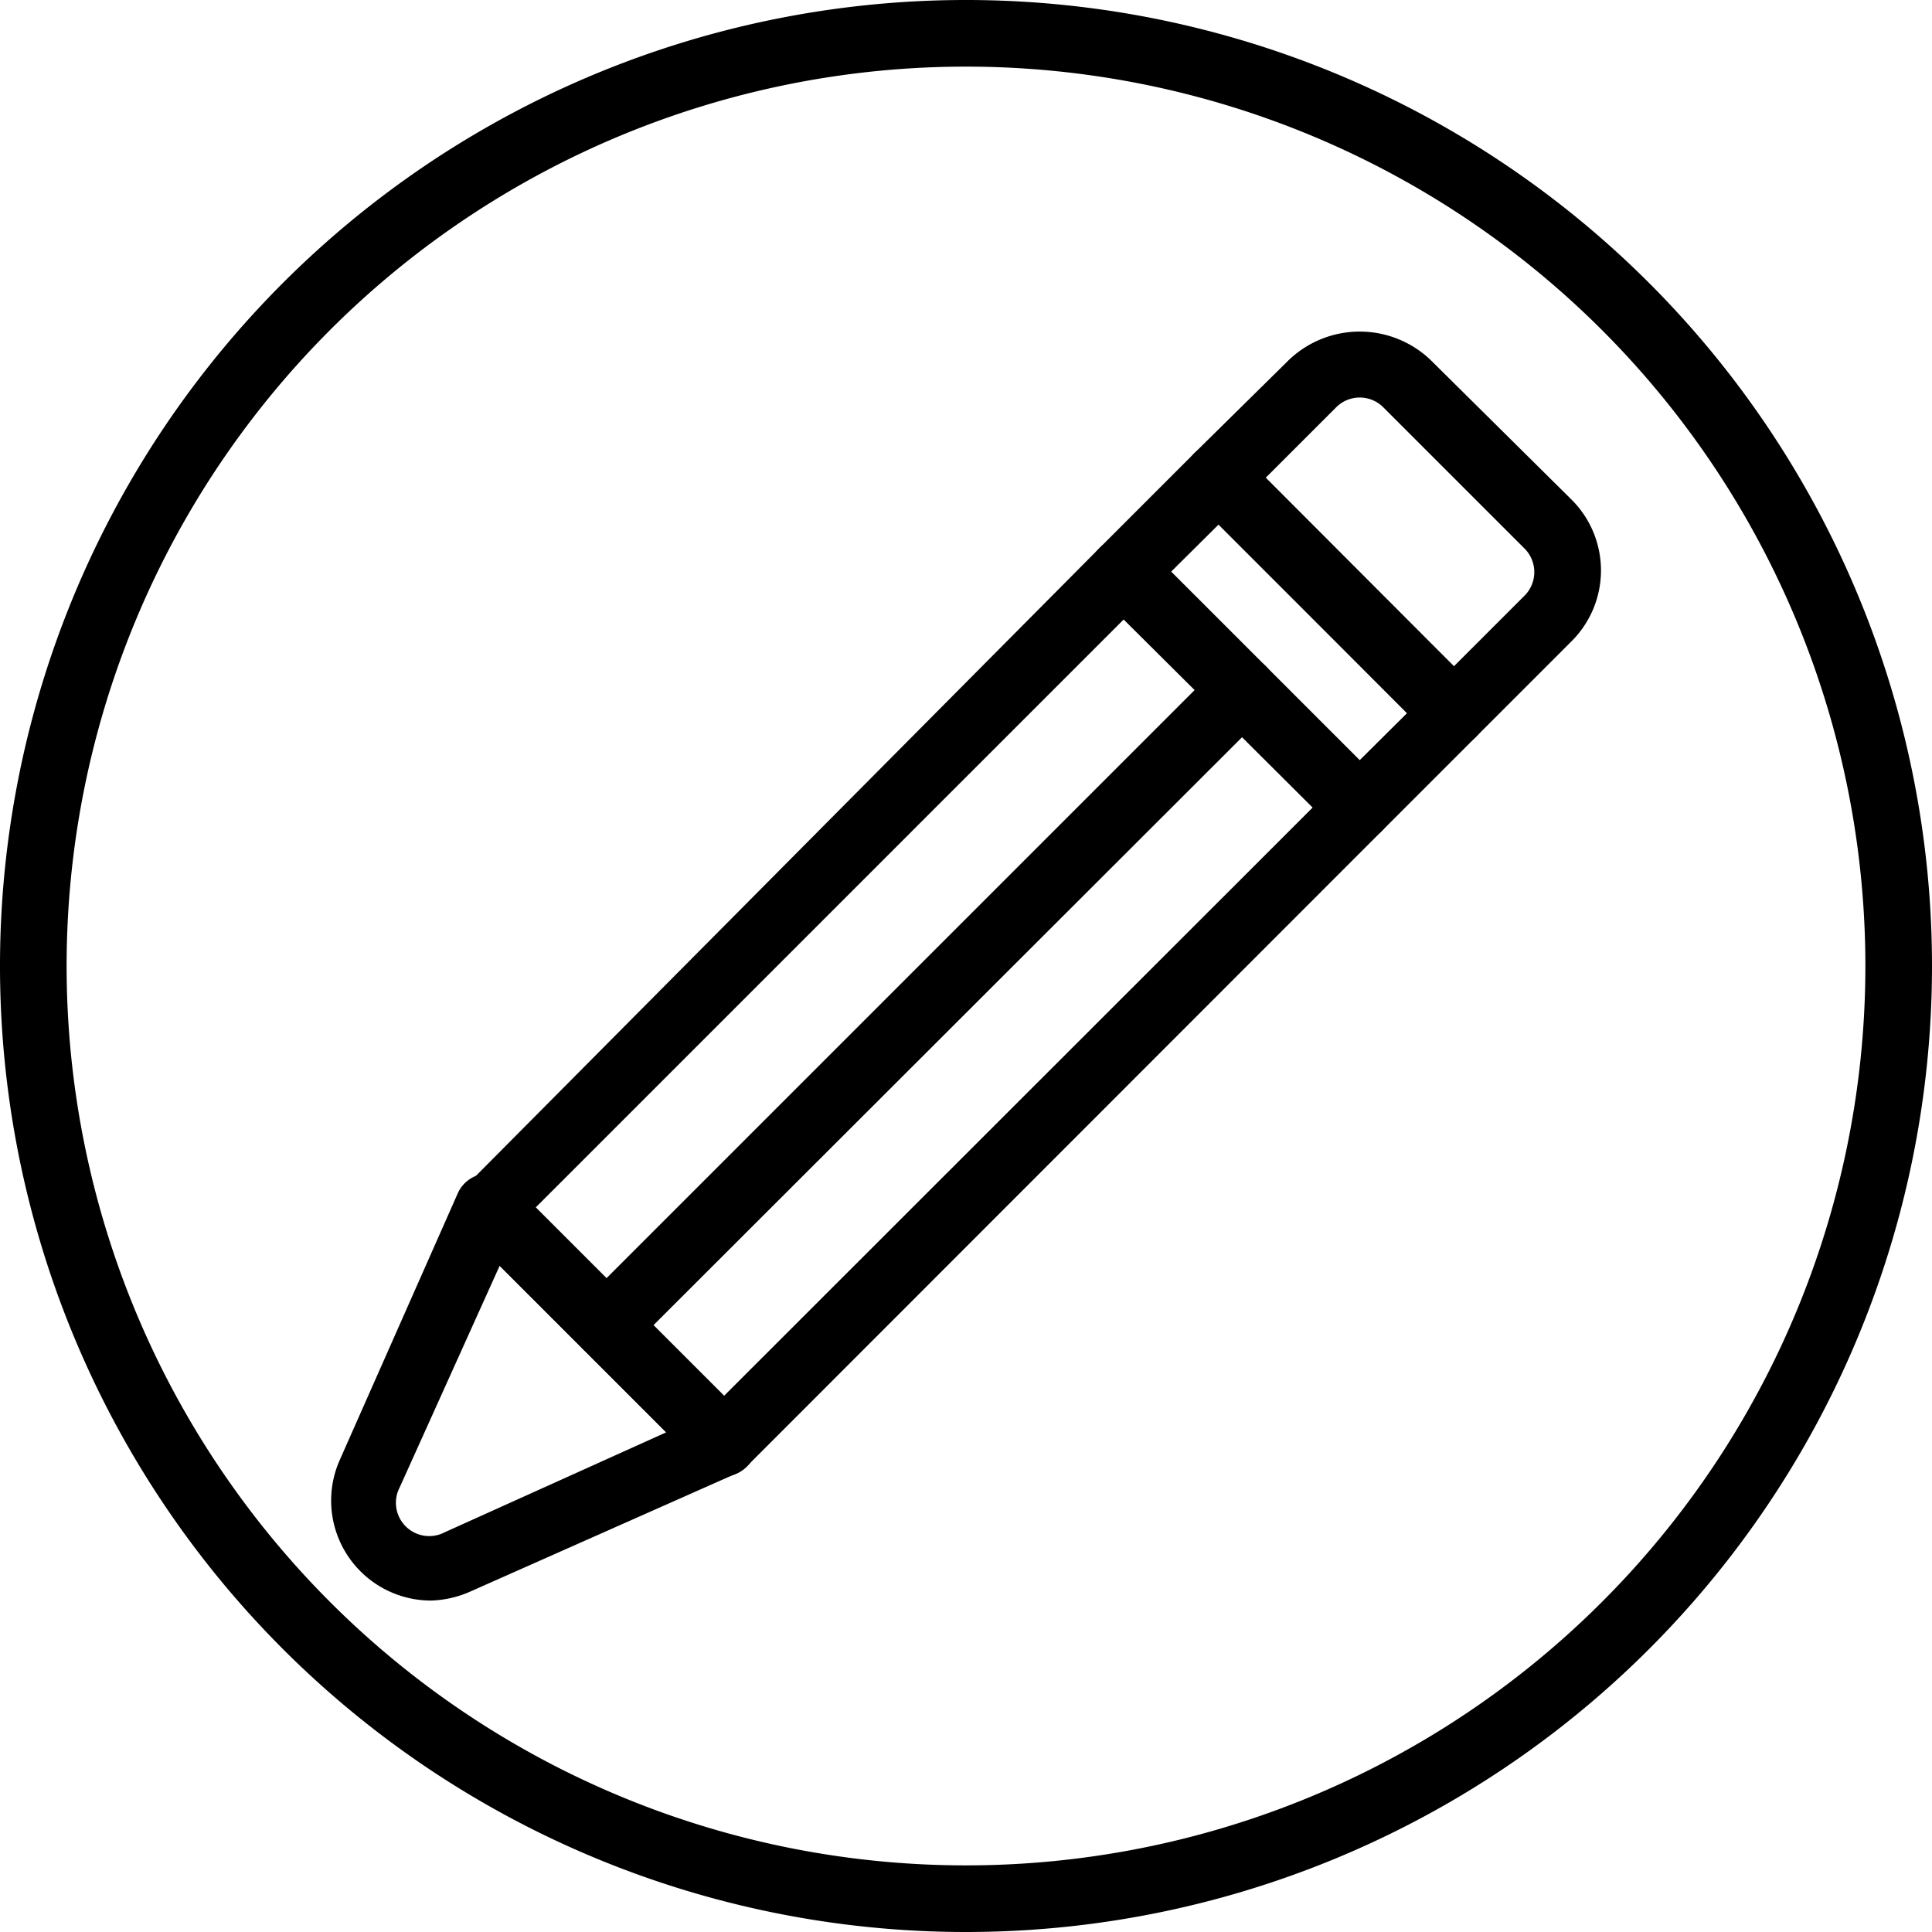
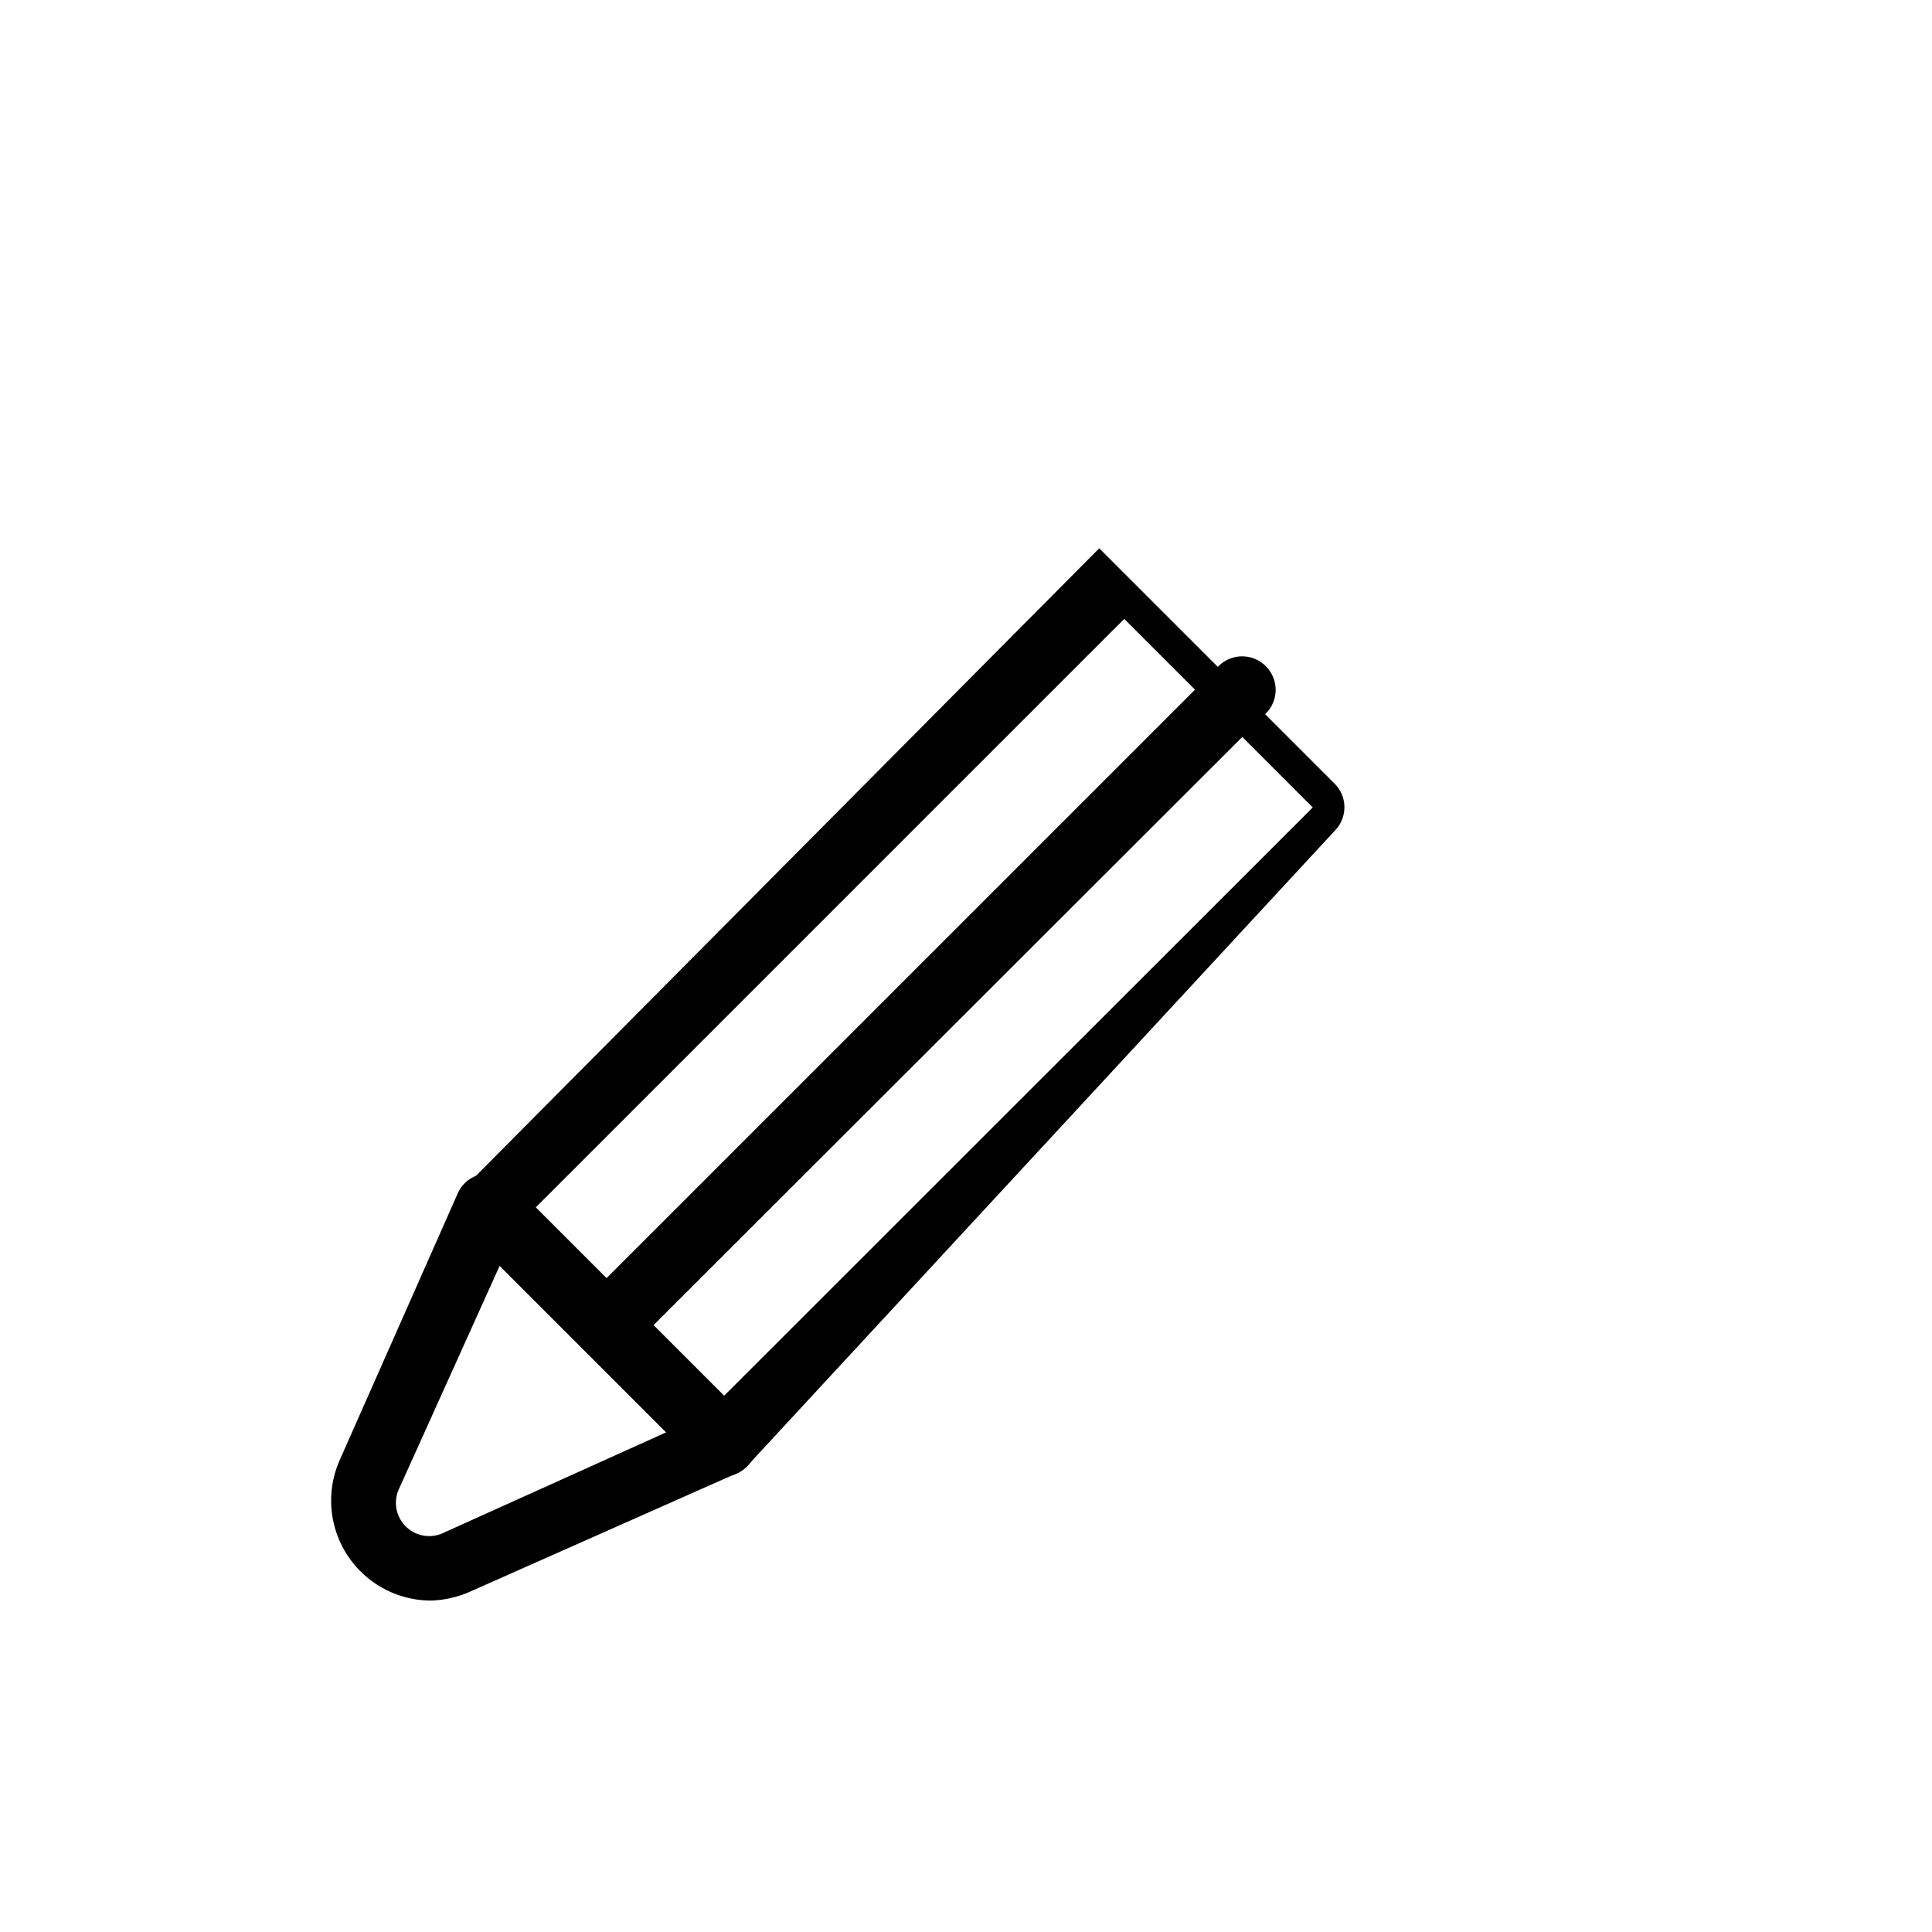
<svg xmlns="http://www.w3.org/2000/svg" height="58.0" preserveAspectRatio="xMidYMid meet" version="1.0" viewBox="3.0 3.0 58.0 58.0" width="58.0" zoomAndPan="magnify">
  <g id="change1_1">
-     <path d="M32,61A29,29,0,1,1,61,32,29,29,0,0,1,32,61ZM32,5A27,27,0,1,0,59,32,27,27,0,0,0,32,5Z" fill="inherit" />
-     <path d="M24.73,47.33A1,1,0,0,1,24,47L17,40a1,1,0,0,1,0-1.41L36,19.46a1,1,0,0,1,1.42,0l7.07,7.07a1,1,0,0,1,.29.71,1,1,0,0,1-.29.7L25.44,47A1,1,0,0,1,24.73,47.33Zm-5.66-8.07,5.66,5.65L42.41,27.24l-5.66-5.66Z" fill="inherit" />
-     <path d="M46.65,25.41a1,1,0,0,1-.71-.3L38.87,18a1,1,0,0,1-.29-.7,1,1,0,0,1,.29-.71L41.7,13.8a3.08,3.08,0,0,1,4.24,0L50.18,18a3,3,0,0,1,0,4.25l-2.82,2.82A1,1,0,0,1,46.65,25.41ZM41,17.34,46.65,23l2.12-2.12a1,1,0,0,0,0-1.41l-4.24-4.24a1,1,0,0,0-1.42,0Z" fill="inherit" />
-     <path d="M43.82,28.24a1,1,0,0,1-.71-.3L36,20.87a1,1,0,0,1,0-1.41l2.83-2.83a1,1,0,0,1,1.42,0l7.07,7.07a1,1,0,0,1,0,1.41l-2.83,2.83A1,1,0,0,1,43.82,28.24Zm-5.66-8.08,5.66,5.66,1.42-1.41-5.66-5.66Z" fill="inherit" />
+     <path d="M24.73,47.33A1,1,0,0,1,24,47L17,40a1,1,0,0,1,0-1.41L36,19.46l7.07,7.07a1,1,0,0,1,.29.71,1,1,0,0,1-.29.7L25.44,47A1,1,0,0,1,24.73,47.33Zm-5.66-8.07,5.66,5.65L42.41,27.24l-5.66-5.66Z" fill="inherit" />
    <path d="M21.19,43.79a1,1,0,0,1-.7-1.7L39.58,23A1,1,0,0,1,41,23a1,1,0,0,1,0,1.42L21.9,43.5A1,1,0,0,1,21.19,43.79Z" fill="inherit" />
    <path d="M15.93,51.05a3,3,0,0,1-2.11-.88,3,3,0,0,1-.62-3.34l3.54-8a1,1,0,0,1,1.63-.3l7.07,7.07a1,1,0,0,1,.27.89,1,1,0,0,1-.57.73l-8,3.55A3.12,3.12,0,0,1,15.93,51.05ZM18,41l-3,6.65A1,1,0,0,0,16.35,49L23,46Z" fill="inherit" />
  </g>
</svg>